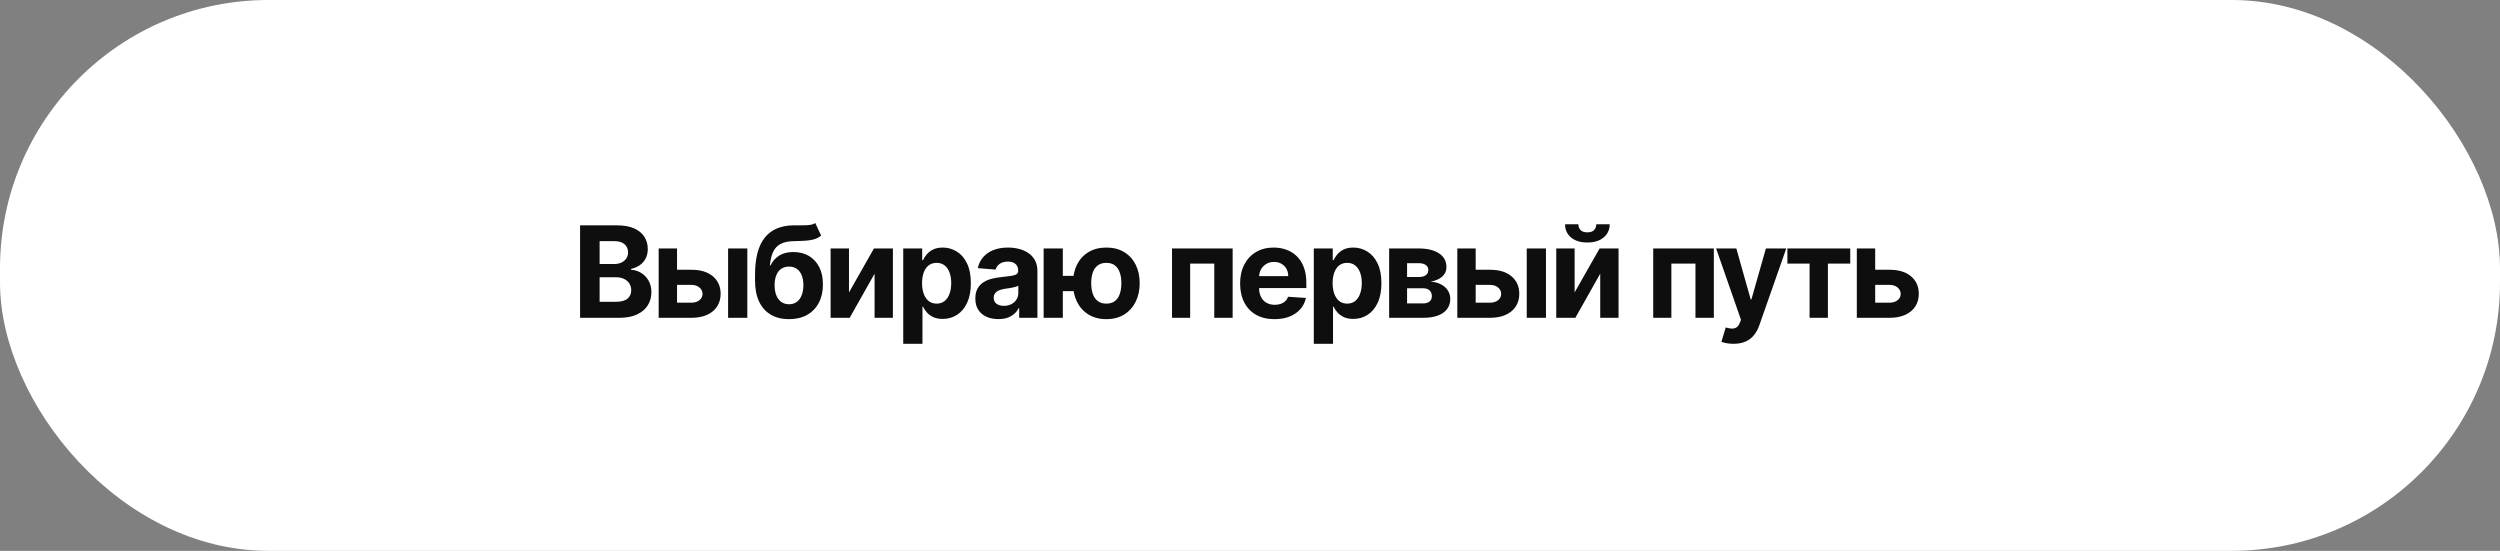
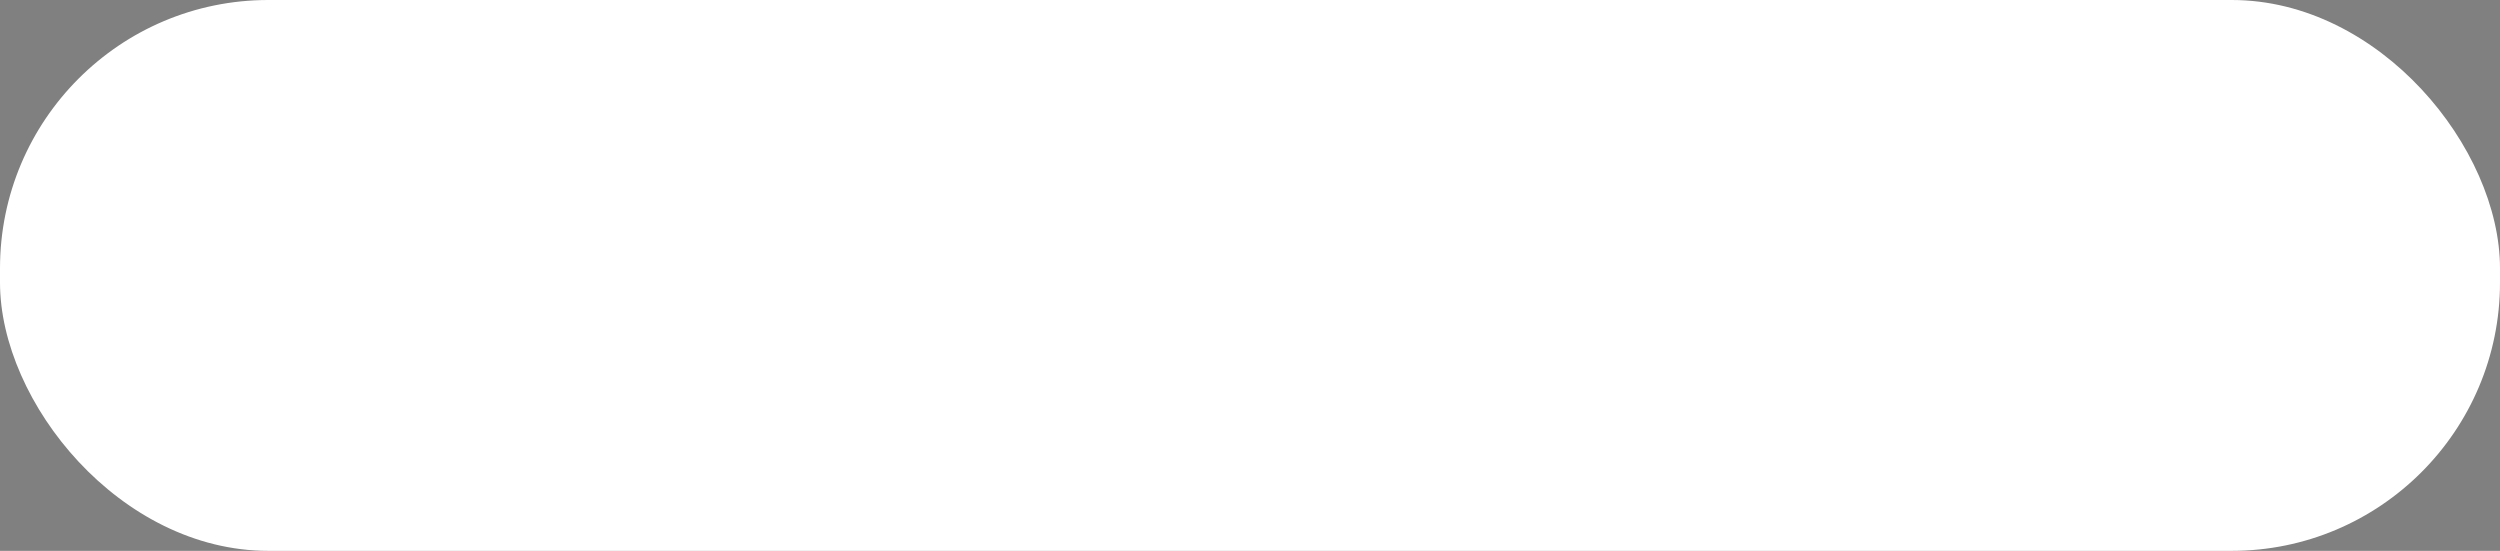
<svg xmlns="http://www.w3.org/2000/svg" width="354" height="78" viewBox="0 0 354 78" fill="none">
  <rect x="0" y="0" width="354" height="78" fill="#808080" stroke="none" />
  <rect width="354" height="78" rx="38" fill="white" />
-   <path d="M82.138 45V31.909H87.379C88.342 31.909 89.146 32.052 89.789 32.337C90.433 32.623 90.916 33.019 91.24 33.526C91.564 34.029 91.726 34.609 91.726 35.265C91.726 35.776 91.624 36.226 91.419 36.614C91.215 36.997 90.933 37.312 90.575 37.56C90.222 37.803 89.817 37.975 89.361 38.077V38.205C89.859 38.227 90.326 38.367 90.761 38.627C91.2 38.887 91.555 39.251 91.828 39.72C92.101 40.185 92.237 40.739 92.237 41.382C92.237 42.077 92.065 42.697 91.719 43.242C91.379 43.783 90.874 44.212 90.204 44.527C89.535 44.842 88.711 45 87.731 45H82.138ZM84.906 42.737H87.162C87.933 42.737 88.496 42.59 88.849 42.296C89.203 41.998 89.38 41.602 89.38 41.107C89.38 40.745 89.293 40.425 89.118 40.148C88.943 39.871 88.694 39.654 88.37 39.496C88.05 39.339 87.669 39.26 87.226 39.26H84.906V42.737ZM84.906 37.387H86.957C87.337 37.387 87.673 37.321 87.967 37.189C88.266 37.053 88.5 36.861 88.671 36.614C88.845 36.367 88.933 36.07 88.933 35.725C88.933 35.252 88.764 34.871 88.428 34.581C88.095 34.291 87.622 34.146 87.008 34.146H84.906V37.387ZM94.974 38.199H97.908C99.207 38.199 100.222 38.51 100.95 39.132C101.679 39.75 102.043 40.577 102.043 41.612C102.043 42.285 101.879 42.878 101.551 43.389C101.223 43.896 100.75 44.293 100.132 44.578C99.514 44.859 98.773 45 97.908 45H93.267V35.182H95.869V42.859H97.908C98.364 42.859 98.739 42.744 99.033 42.514C99.327 42.283 99.476 41.989 99.48 41.631C99.476 41.252 99.327 40.943 99.033 40.705C98.739 40.462 98.364 40.34 97.908 40.34H94.974V38.199ZM103.098 45V35.182H105.821V45H103.098ZM115.44 31.577L116.271 33.354C115.994 33.584 115.687 33.754 115.351 33.865C115.014 33.972 114.611 34.042 114.143 34.076C113.678 34.11 113.111 34.133 112.442 34.146C111.684 34.155 111.066 34.276 110.589 34.511C110.111 34.745 109.749 35.114 109.502 35.617C109.255 36.115 109.093 36.767 109.016 37.572H109.112C109.406 36.972 109.819 36.507 110.352 36.179C110.889 35.851 111.552 35.687 112.34 35.687C113.175 35.687 113.906 35.87 114.532 36.236C115.163 36.603 115.653 37.129 116.003 37.815C116.352 38.501 116.527 39.324 116.527 40.283C116.527 41.28 116.331 42.147 115.939 42.884C115.551 43.617 114.999 44.186 114.283 44.591C113.567 44.992 112.715 45.192 111.726 45.192C110.733 45.192 109.877 44.983 109.157 44.565C108.441 44.148 107.887 43.532 107.495 42.718C107.107 41.904 106.913 40.903 106.913 39.714V38.908C106.913 36.543 107.373 34.79 108.294 33.648C109.214 32.506 110.567 31.926 112.353 31.909C112.839 31.901 113.278 31.898 113.67 31.903C114.062 31.907 114.405 31.888 114.699 31.845C114.997 31.803 115.244 31.713 115.44 31.577ZM111.739 43.082C112.157 43.082 112.515 42.974 112.813 42.756C113.116 42.539 113.348 42.228 113.51 41.823C113.676 41.418 113.759 40.935 113.759 40.372C113.759 39.814 113.676 39.341 113.51 38.953C113.348 38.561 113.116 38.263 112.813 38.058C112.51 37.854 112.148 37.751 111.726 37.751C111.411 37.751 111.128 37.809 110.876 37.924C110.625 38.039 110.41 38.209 110.231 38.435C110.056 38.657 109.92 38.932 109.822 39.26C109.728 39.584 109.681 39.955 109.681 40.372C109.681 41.212 109.862 41.874 110.224 42.36C110.591 42.842 111.096 43.082 111.739 43.082ZM120.216 41.408L123.751 35.182H126.435V45H123.84V38.755L120.318 45H117.614V35.182H120.216V41.408ZM127.898 48.682V35.182H130.583V36.831H130.704C130.823 36.567 130.996 36.298 131.222 36.026C131.452 35.749 131.75 35.519 132.117 35.335C132.488 35.148 132.948 35.054 133.497 35.054C134.213 35.054 134.874 35.242 135.479 35.617C136.084 35.987 136.568 36.548 136.93 37.298C137.292 38.043 137.473 38.979 137.473 40.104C137.473 41.199 137.296 42.124 136.943 42.878C136.593 43.628 136.116 44.197 135.511 44.584C134.91 44.968 134.237 45.16 133.491 45.16C132.963 45.16 132.513 45.072 132.142 44.898C131.776 44.723 131.475 44.504 131.241 44.239C131.007 43.971 130.828 43.7 130.704 43.428H130.621V48.682H127.898ZM130.564 40.091C130.564 40.675 130.645 41.184 130.806 41.619C130.968 42.053 131.203 42.392 131.51 42.635C131.816 42.874 132.189 42.993 132.628 42.993C133.071 42.993 133.446 42.871 133.753 42.629C134.06 42.381 134.292 42.041 134.45 41.606C134.612 41.167 134.693 40.662 134.693 40.091C134.693 39.524 134.614 39.026 134.456 38.595C134.299 38.165 134.066 37.828 133.76 37.585C133.453 37.342 133.076 37.221 132.628 37.221C132.185 37.221 131.81 37.338 131.503 37.572C131.201 37.807 130.968 38.139 130.806 38.57C130.645 39 130.564 39.507 130.564 40.091ZM141.368 45.185C140.742 45.185 140.184 45.077 139.694 44.859C139.204 44.638 138.816 44.312 138.53 43.881C138.249 43.447 138.108 42.906 138.108 42.258C138.108 41.712 138.209 41.254 138.409 40.883C138.609 40.513 138.882 40.215 139.227 39.989C139.572 39.763 139.964 39.592 140.403 39.477C140.846 39.362 141.311 39.281 141.797 39.234C142.368 39.175 142.828 39.119 143.177 39.068C143.527 39.013 143.78 38.932 143.938 38.825C144.096 38.719 144.175 38.561 144.175 38.352V38.314C144.175 37.909 144.047 37.596 143.791 37.374C143.54 37.153 143.182 37.042 142.717 37.042C142.227 37.042 141.837 37.151 141.547 37.368C141.258 37.581 141.066 37.849 140.972 38.173L138.454 37.969C138.581 37.372 138.833 36.856 139.208 36.422C139.583 35.983 140.067 35.646 140.659 35.412C141.255 35.173 141.946 35.054 142.73 35.054C143.275 35.054 143.797 35.118 144.296 35.246C144.799 35.374 145.244 35.572 145.632 35.84C146.024 36.109 146.333 36.454 146.559 36.876C146.785 37.293 146.898 37.794 146.898 38.378V45H144.315V43.639H144.238C144.081 43.945 143.87 44.216 143.606 44.45C143.341 44.68 143.024 44.861 142.653 44.994C142.282 45.121 141.854 45.185 141.368 45.185ZM142.148 43.306C142.549 43.306 142.902 43.227 143.209 43.07C143.516 42.908 143.757 42.69 143.932 42.418C144.106 42.145 144.194 41.836 144.194 41.491V40.449C144.108 40.504 143.991 40.555 143.842 40.602C143.697 40.645 143.533 40.685 143.35 40.724C143.167 40.758 142.983 40.79 142.8 40.82C142.617 40.845 142.451 40.869 142.302 40.89C141.982 40.937 141.703 41.011 141.464 41.114C141.226 41.216 141.04 41.354 140.908 41.529C140.776 41.7 140.71 41.913 140.71 42.168C140.71 42.539 140.844 42.822 141.113 43.019C141.385 43.21 141.731 43.306 142.148 43.306ZM153.717 39.062V41.222H148.392V39.062H153.717ZM150.495 35.182V45H147.779V35.182H150.495ZM156.657 45.192C155.686 45.192 154.846 44.974 154.139 44.54C153.431 44.105 152.886 43.504 152.502 42.737C152.123 41.97 151.934 41.09 151.934 40.097C151.934 39.104 152.123 38.229 152.502 37.47C152.886 36.712 153.431 36.119 154.139 35.693C154.846 35.267 155.686 35.054 156.657 35.054C157.633 35.054 158.473 35.267 159.176 35.693C159.883 36.119 160.426 36.712 160.806 37.47C161.189 38.229 161.381 39.104 161.381 40.097C161.381 41.09 161.189 41.97 160.806 42.737C160.426 43.504 159.883 44.105 159.176 44.54C158.473 44.974 157.633 45.192 156.657 45.192ZM156.657 42.993C157.164 42.993 157.573 42.869 157.885 42.622C158.196 42.371 158.424 42.028 158.568 41.593C158.713 41.154 158.786 40.656 158.786 40.097C158.786 39.539 158.713 39.045 158.568 38.614C158.424 38.18 158.196 37.839 157.885 37.592C157.573 37.344 157.164 37.221 156.657 37.221C156.154 37.221 155.745 37.344 155.43 37.592C155.115 37.834 154.882 38.171 154.733 38.602C154.588 39.032 154.516 39.531 154.516 40.097C154.516 40.66 154.588 41.158 154.733 41.593C154.882 42.028 155.115 42.371 155.43 42.622C155.745 42.869 156.154 42.993 156.657 42.993ZM165.958 45V35.182H174.542V45H171.94V37.323H168.527V45H165.958ZM180.47 45.192C179.46 45.192 178.59 44.987 177.862 44.578C177.137 44.165 176.579 43.581 176.187 42.827C175.795 42.068 175.599 41.171 175.599 40.136C175.599 39.126 175.795 38.239 176.187 37.477C176.579 36.714 177.131 36.119 177.843 35.693C178.559 35.267 179.398 35.054 180.361 35.054C181.009 35.054 181.612 35.158 182.17 35.367C182.733 35.572 183.223 35.881 183.64 36.294C184.062 36.707 184.39 37.227 184.625 37.854C184.859 38.476 184.976 39.205 184.976 40.04V40.788H176.686V39.1H182.413C182.413 38.708 182.328 38.361 182.157 38.058C181.987 37.756 181.75 37.519 181.448 37.349C181.149 37.174 180.802 37.087 180.406 37.087C179.992 37.087 179.626 37.182 179.306 37.374C178.991 37.562 178.744 37.815 178.565 38.135C178.386 38.45 178.294 38.802 178.29 39.19V40.794C178.29 41.28 178.38 41.7 178.559 42.053C178.742 42.407 179 42.68 179.332 42.871C179.664 43.063 180.059 43.159 180.514 43.159C180.817 43.159 181.094 43.117 181.345 43.031C181.597 42.946 181.812 42.818 181.991 42.648C182.17 42.477 182.306 42.269 182.4 42.021L184.919 42.188C184.791 42.793 184.529 43.321 184.132 43.773C183.74 44.22 183.233 44.57 182.611 44.821C181.993 45.068 181.279 45.192 180.47 45.192ZM186.033 48.682V35.182H188.718V36.831H188.839C188.959 36.567 189.131 36.298 189.357 36.026C189.587 35.749 189.885 35.519 190.252 35.335C190.623 35.148 191.083 35.054 191.633 35.054C192.348 35.054 193.009 35.242 193.614 35.617C194.219 35.987 194.703 36.548 195.065 37.298C195.427 38.043 195.608 38.979 195.608 40.104C195.608 41.199 195.432 42.124 195.078 42.878C194.728 43.628 194.251 44.197 193.646 44.584C193.045 44.968 192.372 45.16 191.626 45.16C191.098 45.16 190.648 45.072 190.277 44.898C189.911 44.723 189.611 44.504 189.376 44.239C189.142 43.971 188.963 43.7 188.839 43.428H188.756V48.682H186.033ZM188.699 40.091C188.699 40.675 188.78 41.184 188.942 41.619C189.103 42.053 189.338 42.392 189.645 42.635C189.951 42.874 190.324 42.993 190.763 42.993C191.206 42.993 191.581 42.871 191.888 42.629C192.195 42.381 192.427 42.041 192.585 41.606C192.747 41.167 192.828 40.662 192.828 40.091C192.828 39.524 192.749 39.026 192.591 38.595C192.434 38.165 192.201 37.828 191.895 37.585C191.588 37.342 191.211 37.221 190.763 37.221C190.32 37.221 189.945 37.338 189.638 37.572C189.336 37.807 189.103 38.139 188.942 38.57C188.78 39 188.699 39.507 188.699 40.091ZM196.704 45V35.182H200.891C202.101 35.182 203.057 35.412 203.761 35.872C204.464 36.332 204.815 36.986 204.815 37.834C204.815 38.367 204.617 38.81 204.221 39.164C203.824 39.518 203.275 39.756 202.572 39.88C203.16 39.923 203.66 40.057 204.074 40.283C204.491 40.504 204.809 40.792 205.026 41.146C205.248 41.499 205.359 41.891 205.359 42.322C205.359 42.88 205.209 43.359 204.911 43.76C204.617 44.16 204.185 44.467 203.614 44.68C203.047 44.894 202.354 45 201.536 45H196.704ZM199.241 42.961H201.536C201.915 42.961 202.212 42.871 202.425 42.693C202.642 42.509 202.751 42.26 202.751 41.945C202.751 41.595 202.642 41.32 202.425 41.12C202.212 40.92 201.915 40.82 201.536 40.82H199.241V42.961ZM199.241 39.222H200.948C201.221 39.222 201.453 39.183 201.645 39.106C201.841 39.026 201.99 38.91 202.092 38.761C202.199 38.612 202.252 38.435 202.252 38.231C202.252 37.928 202.131 37.692 201.888 37.521C201.645 37.351 201.312 37.266 200.891 37.266H199.241V39.222ZM208.062 38.199H210.995C212.295 38.199 213.309 38.51 214.038 39.132C214.767 39.75 215.131 40.577 215.131 41.612C215.131 42.285 214.967 42.878 214.639 43.389C214.311 43.896 213.838 44.293 213.22 44.578C212.602 44.859 211.861 45 210.995 45H206.355V35.182H208.956V42.859H210.995C211.451 42.859 211.826 42.744 212.12 42.514C212.415 42.283 212.564 41.989 212.568 41.631C212.564 41.252 212.415 40.943 212.12 40.705C211.826 40.462 211.451 40.34 210.995 40.34H208.062V38.199ZM216.186 45V35.182H218.909V45H216.186ZM222.967 41.408L226.502 35.182H229.186V45H226.591V38.755L223.069 45H220.365V35.182H222.967V41.408ZM226.035 31.756H227.934C227.929 32.531 227.642 33.156 227.071 33.629C226.504 34.102 225.737 34.338 224.769 34.338C223.798 34.338 223.029 34.102 222.462 33.629C221.895 33.156 221.612 32.531 221.612 31.756H223.497C223.493 32.05 223.587 32.314 223.779 32.548C223.975 32.783 224.305 32.9 224.769 32.9C225.221 32.9 225.545 32.785 225.741 32.555C225.937 32.325 226.035 32.058 226.035 31.756ZM234.095 45V35.182H242.68V45H240.078V37.323H236.665V45H234.095ZM245.463 48.682C245.117 48.682 244.794 48.654 244.491 48.599C244.193 48.548 243.946 48.481 243.75 48.401L244.363 46.368C244.683 46.466 244.97 46.519 245.226 46.528C245.486 46.536 245.71 46.477 245.897 46.349C246.089 46.221 246.245 46.004 246.364 45.697L246.524 45.281L243.002 35.182H245.865L247.898 42.392H248L250.052 35.182H252.935L249.119 46.061C248.936 46.59 248.686 47.05 248.371 47.442C248.06 47.838 247.666 48.143 247.188 48.356C246.711 48.573 246.136 48.682 245.463 48.682ZM253.097 37.323V35.182H261.995V37.323H258.831V45H256.235V37.323H253.097ZM264.632 38.199H267.566C268.866 38.199 269.88 38.51 270.609 39.132C271.337 39.75 271.702 40.577 271.702 41.612C271.702 42.285 271.538 42.878 271.21 43.389C270.881 43.896 270.408 44.293 269.791 44.578C269.173 44.859 268.431 45 267.566 45H262.925V35.182H265.527V42.859H267.566C268.022 42.859 268.397 42.744 268.691 42.514C268.985 42.283 269.134 41.989 269.139 41.631C269.134 41.252 268.985 40.943 268.691 40.705C268.397 40.462 268.022 40.34 267.566 40.34H264.632V38.199Z" fill="#0E0E0E" />
</svg>